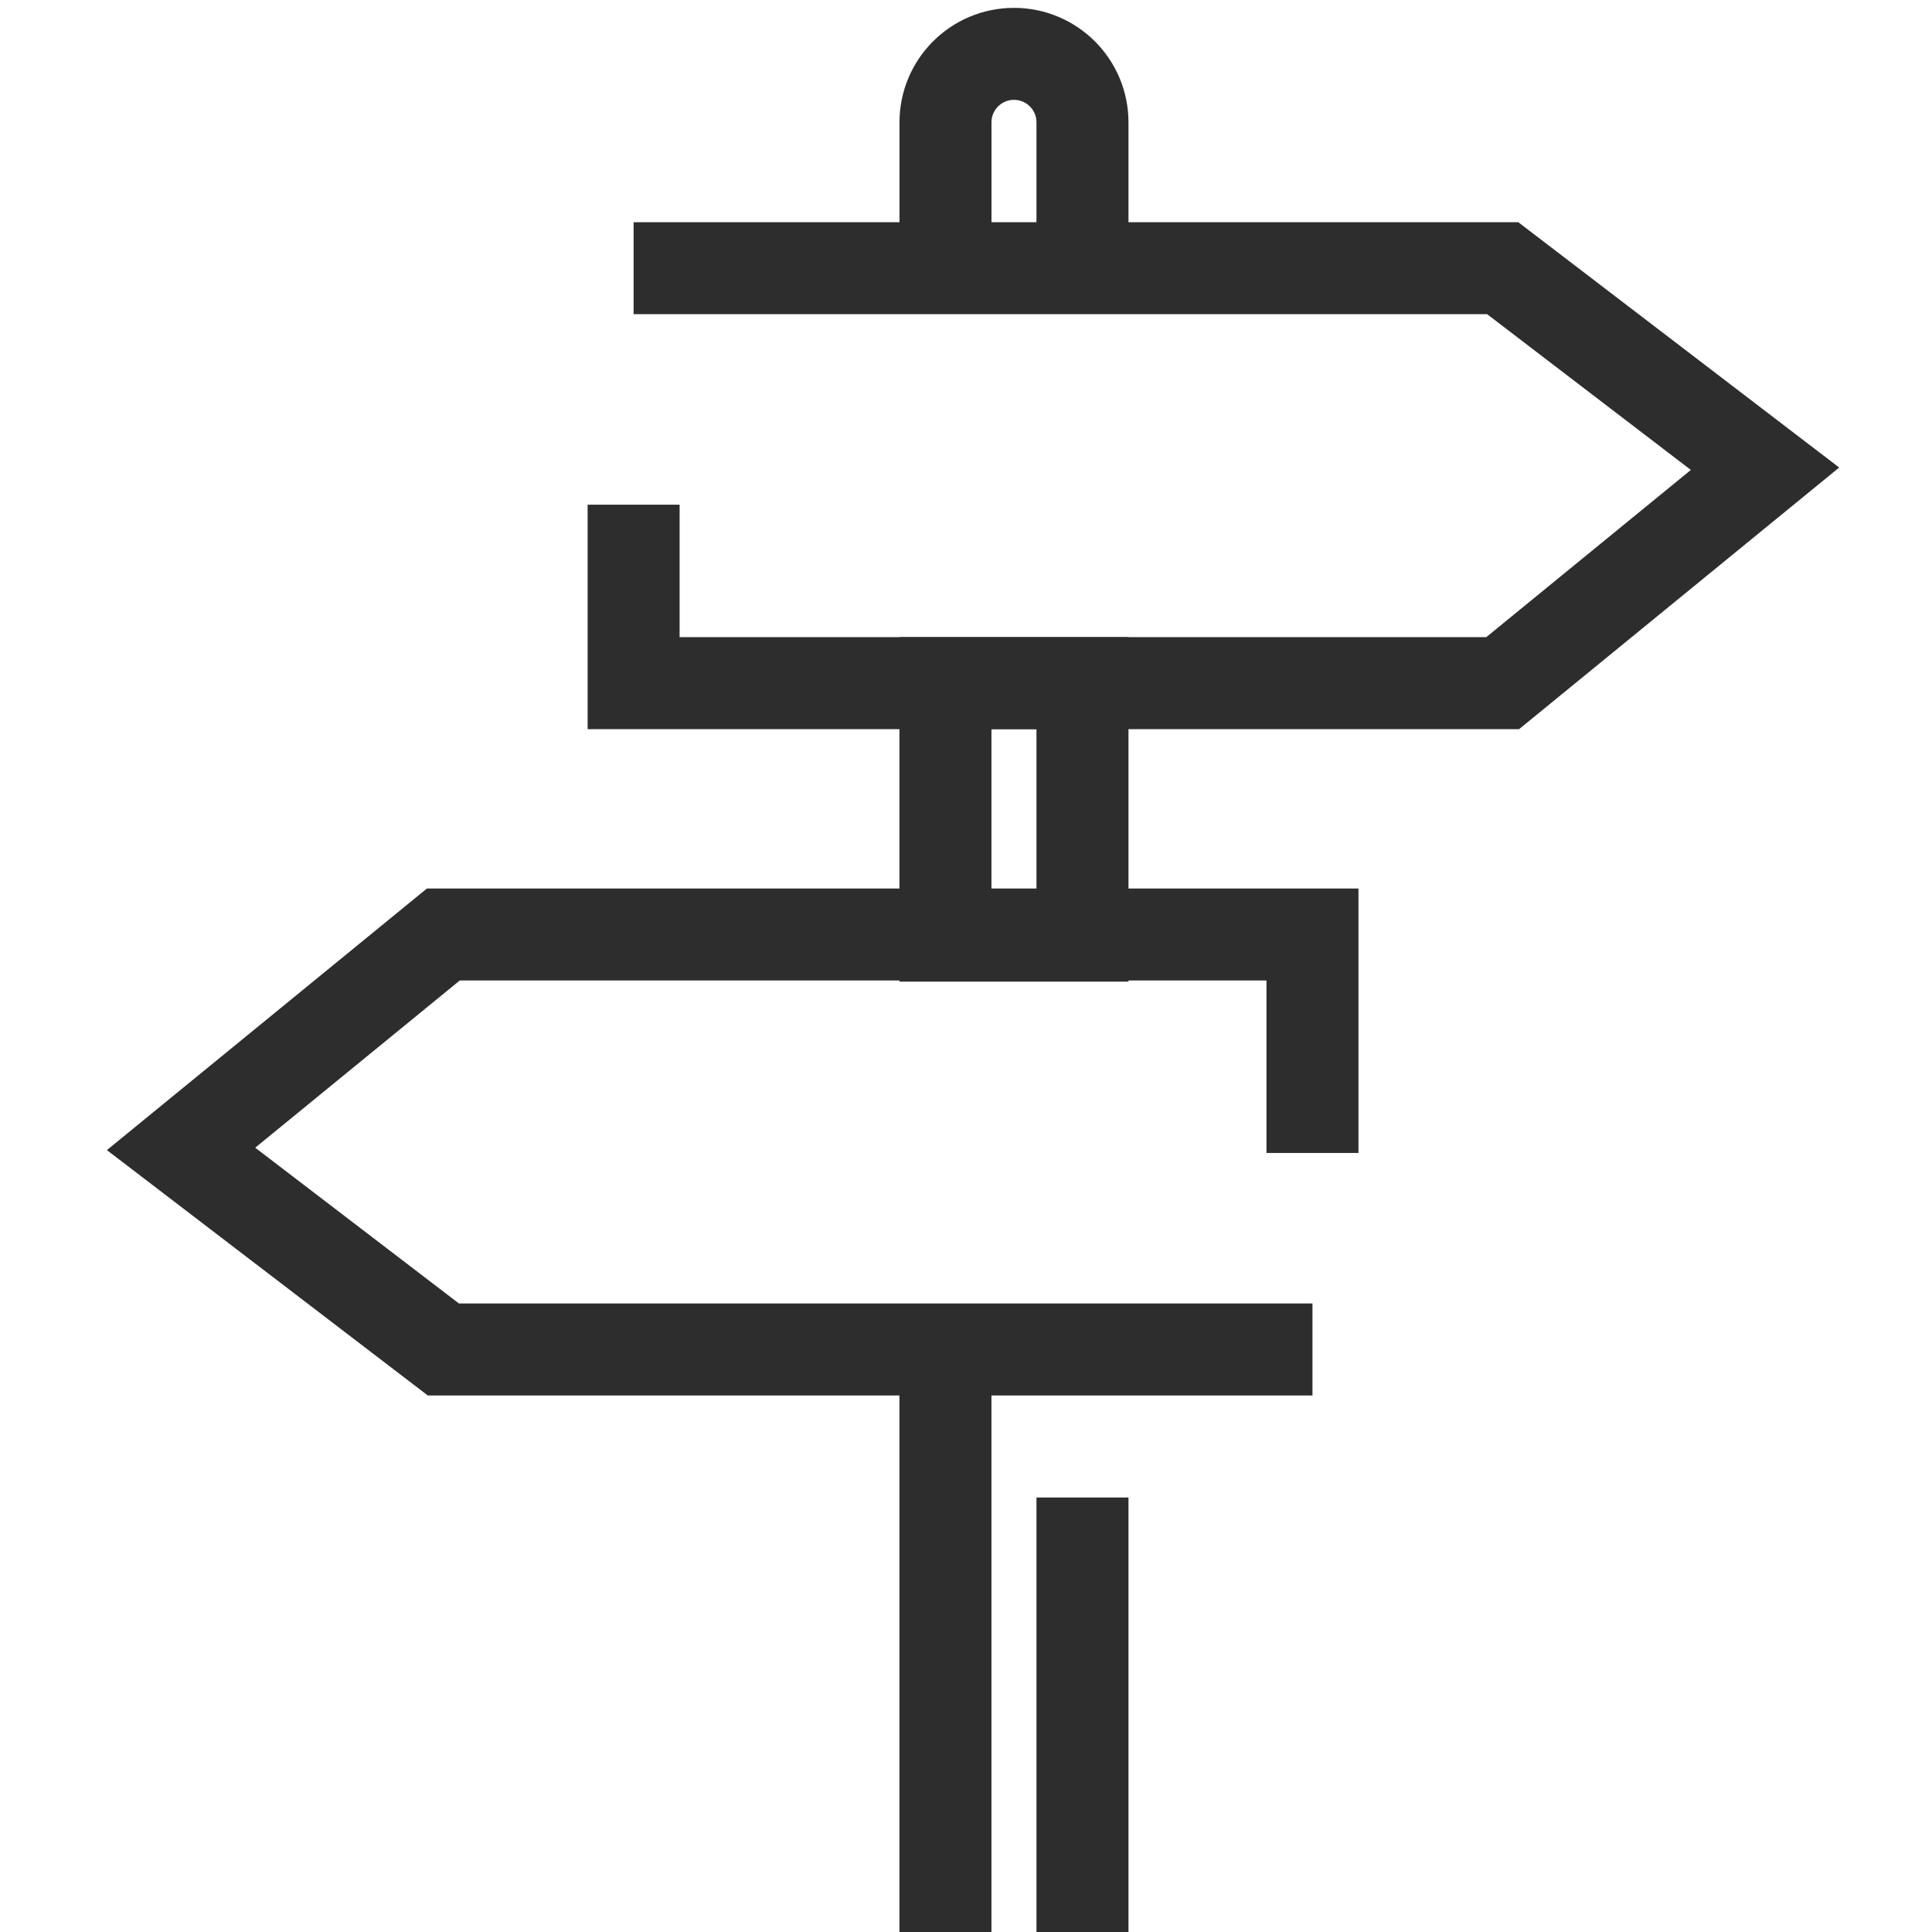
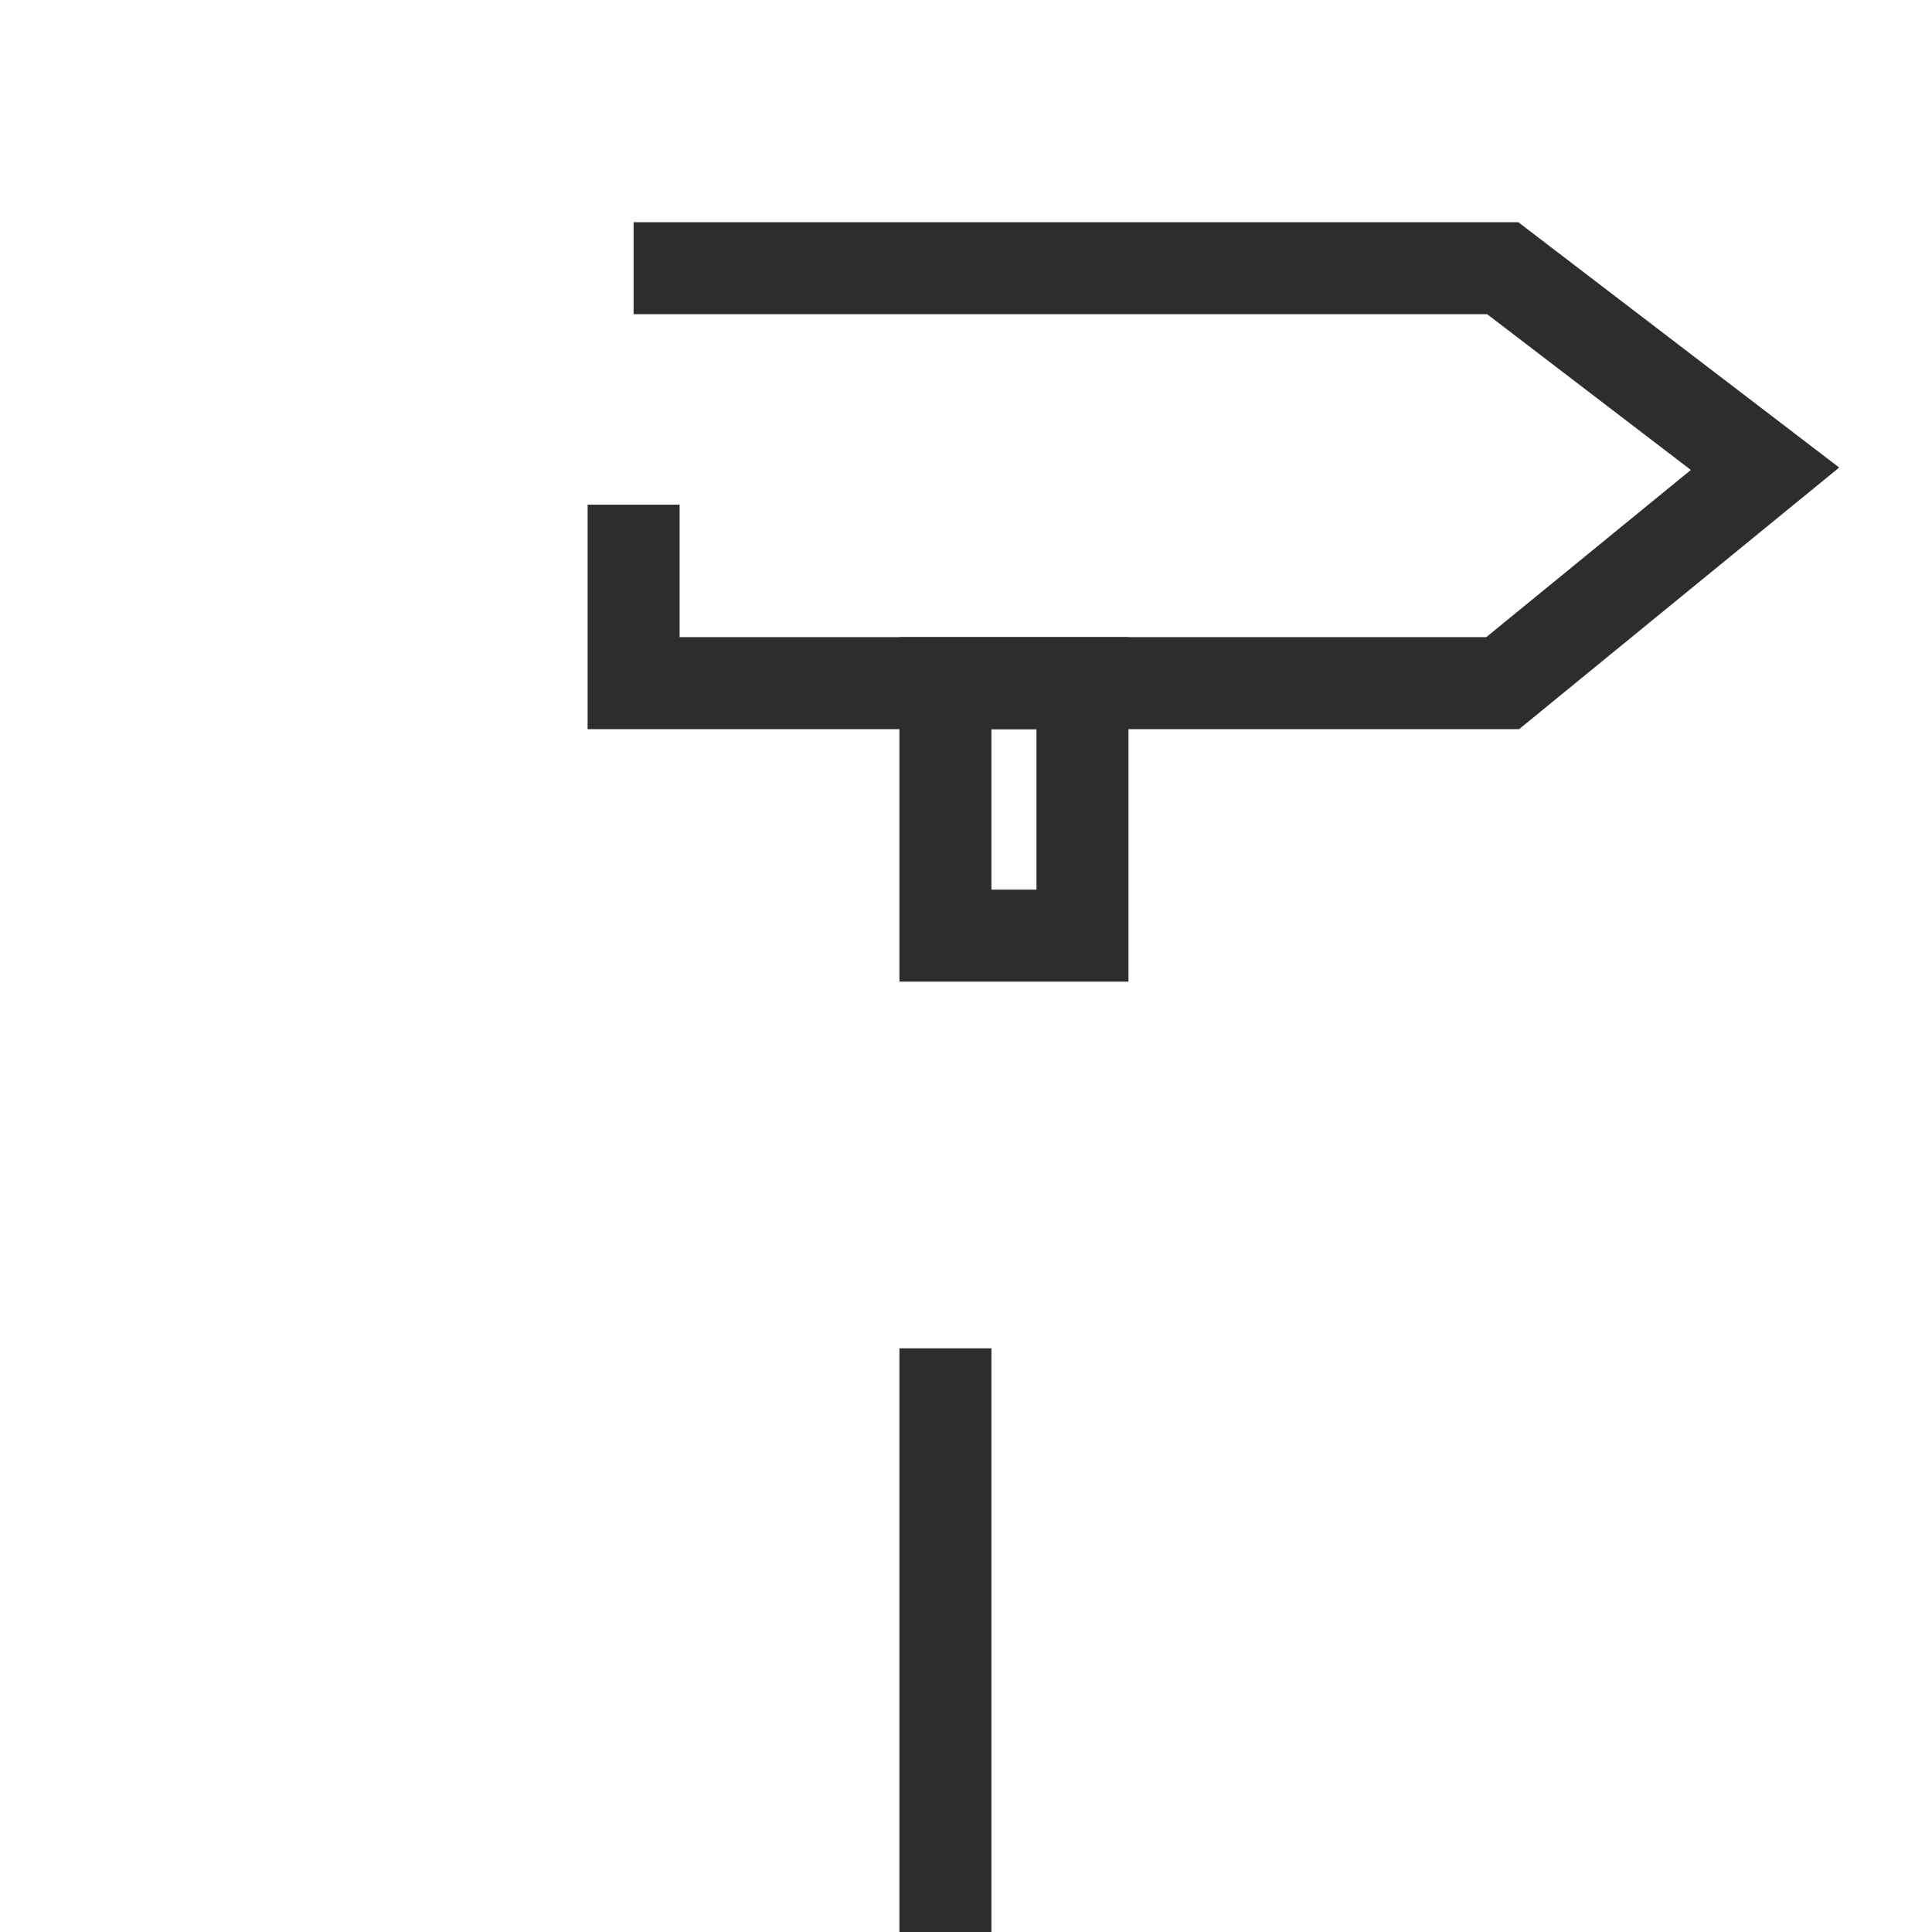
<svg xmlns="http://www.w3.org/2000/svg" version="1.1" id="Layer_1" x="0px" y="0px" viewBox="0 0 42 42" enable-background="new 0 0 42 42" xml:space="preserve">
  <polyline fill="none" stroke="#2D2D2D" stroke-width="2" stroke-miterlimit="10" points="13.774,5.83 32.667,5.83   38.37,10.19 32.667,14.851 13.774,14.851 13.774,10.972 " />
-   <polyline fill="none" stroke="#2D2D2D" stroke-width="2" stroke-miterlimit="10" points="28.532,29.336 9.638,29.336   3.936,24.976 9.638,20.315 28.532,20.315 28.532,25.064 " />
-   <path fill="none" stroke="#2D2D2D" stroke-width="2" stroke-miterlimit="10" d="M23.532,5.83V2.66  c0-0.823-0.667-1.489-1.489-1.489h0c-0.823,0-1.489,0.667-1.489,1.489v3.17" />
  <rect x="20.553" y="14.851" fill="none" stroke="#2D2D2D" stroke-width="2" stroke-miterlimit="10" width="2.979" height="5.489" />
  <line fill="none" stroke="#2D2D2D" stroke-width="2" stroke-miterlimit="10" x1="20.553" y1="29.311" x2="20.553" y2="42" />
-   <line fill="none" stroke="#2D2D2D" stroke-width="2" stroke-miterlimit="10" x1="23.532" y1="42" x2="23.532" y2="32.554" />
</svg>